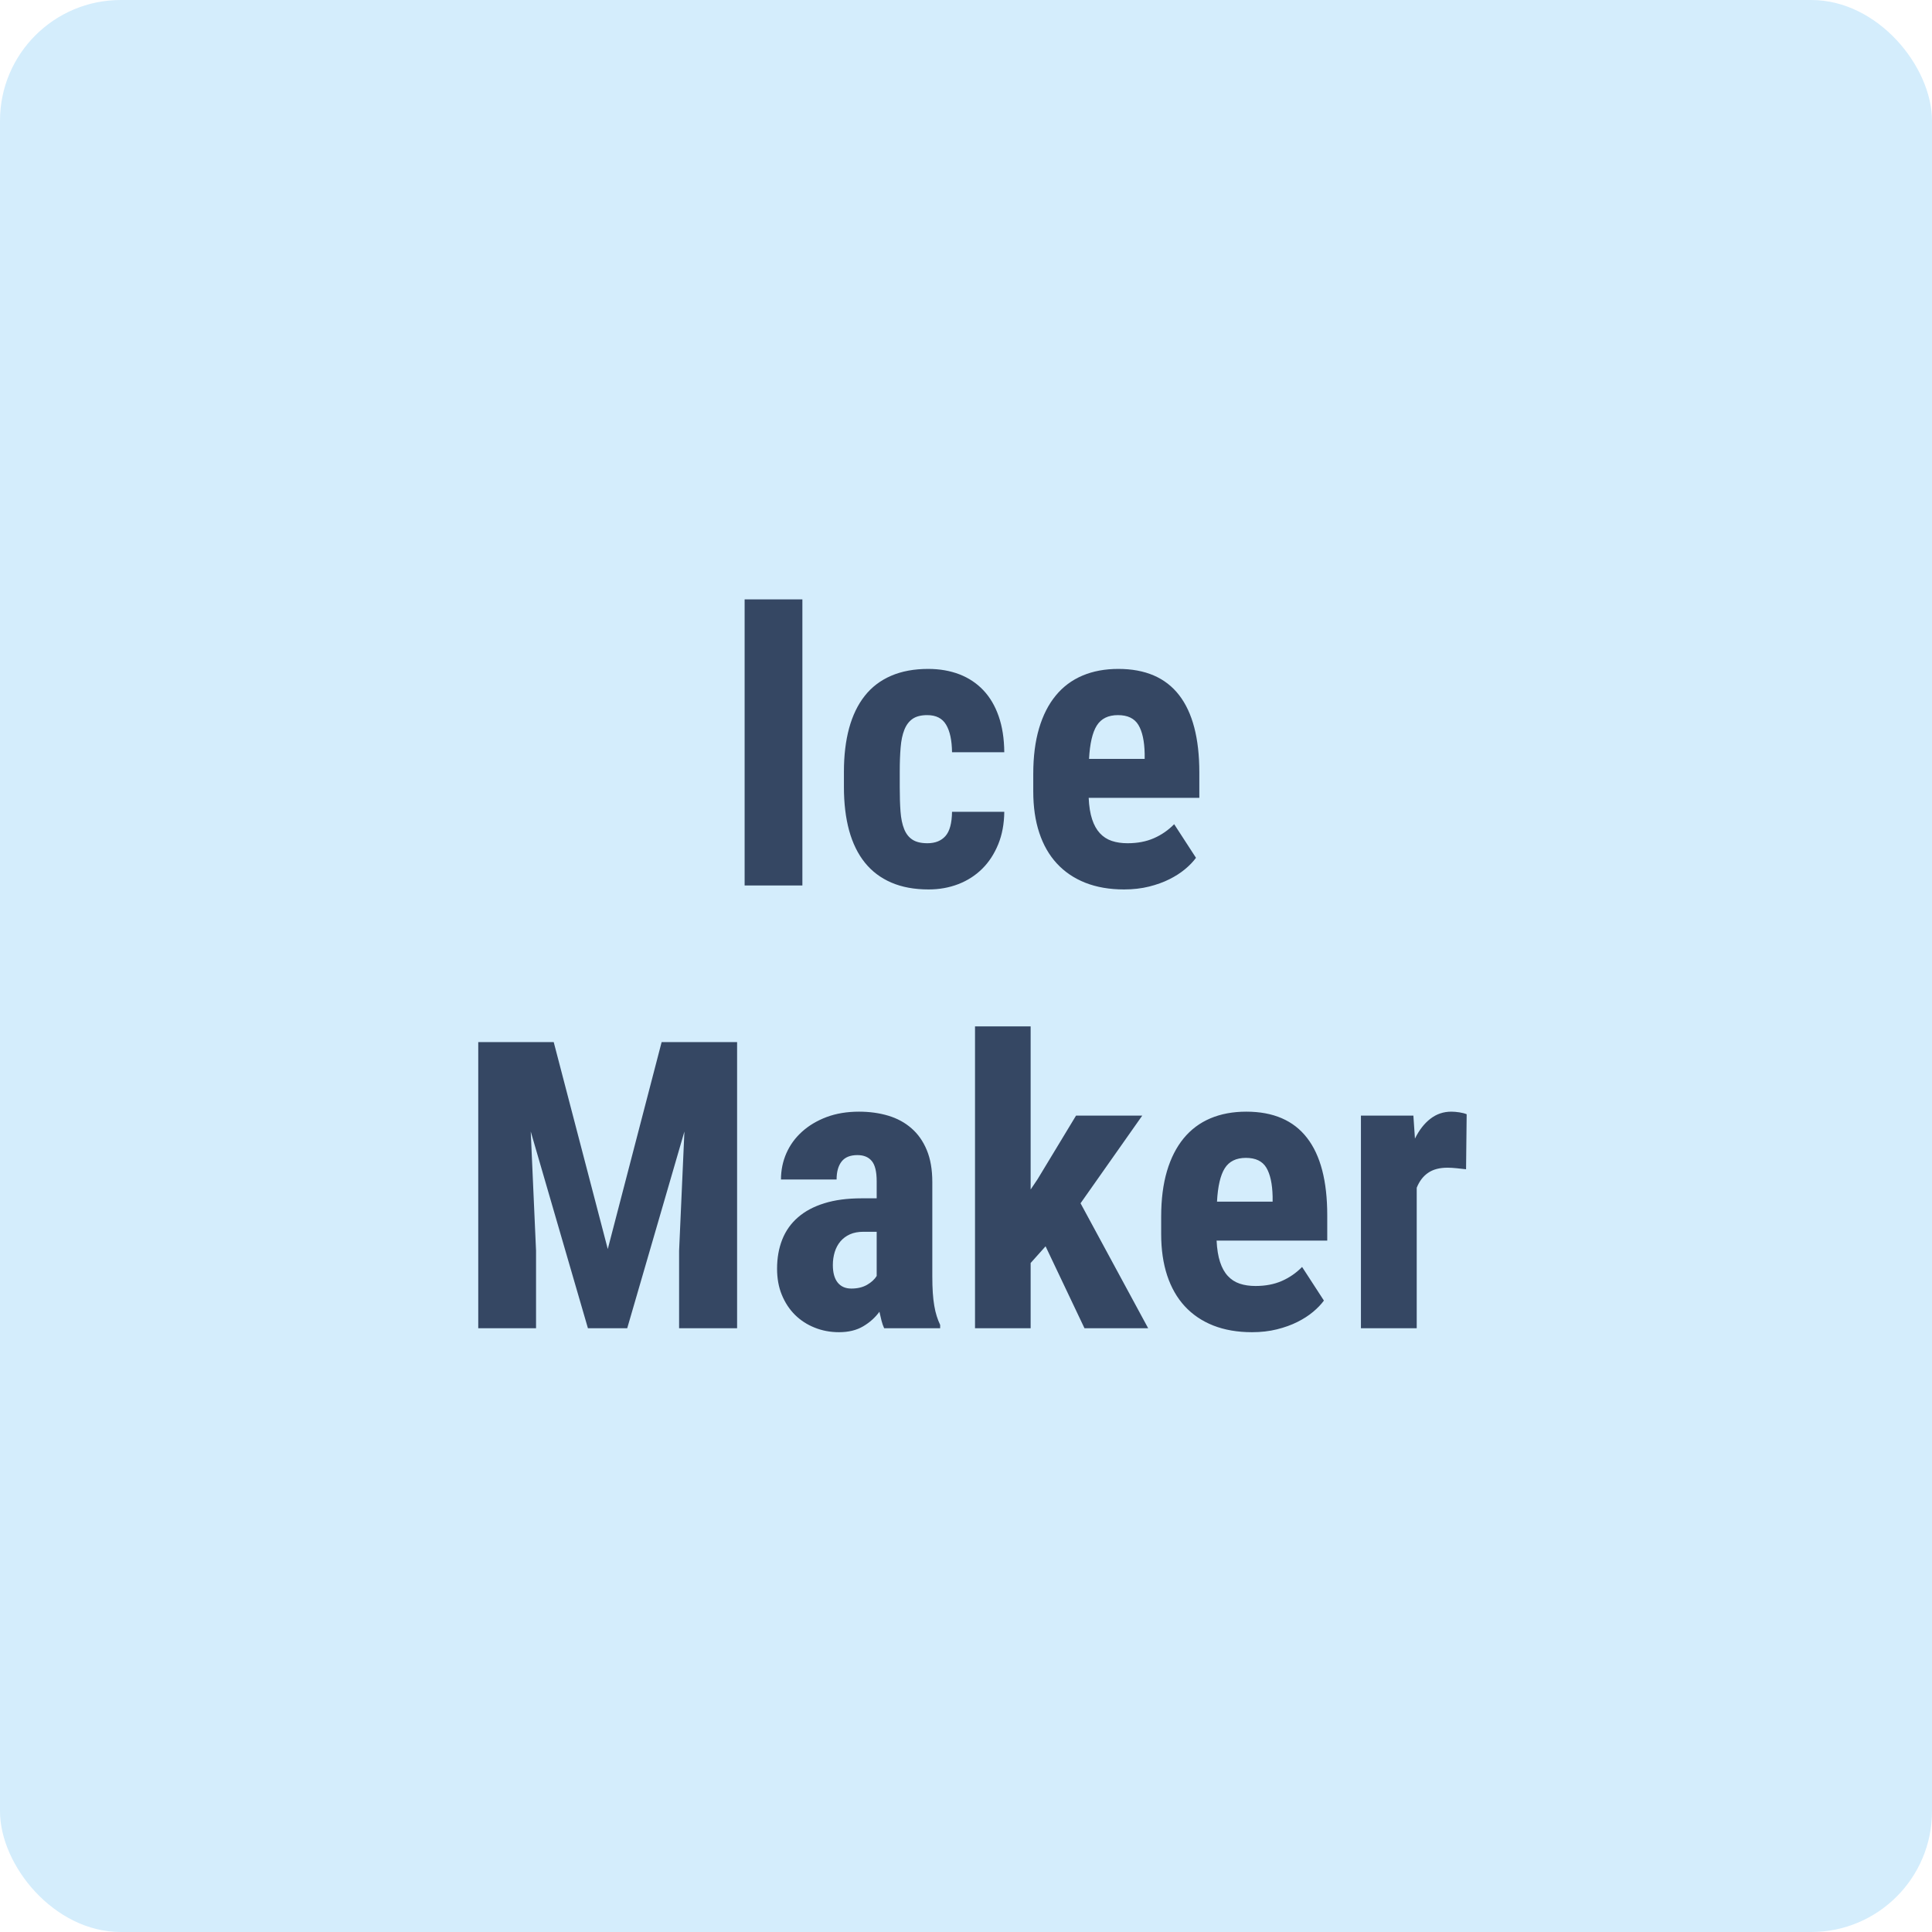
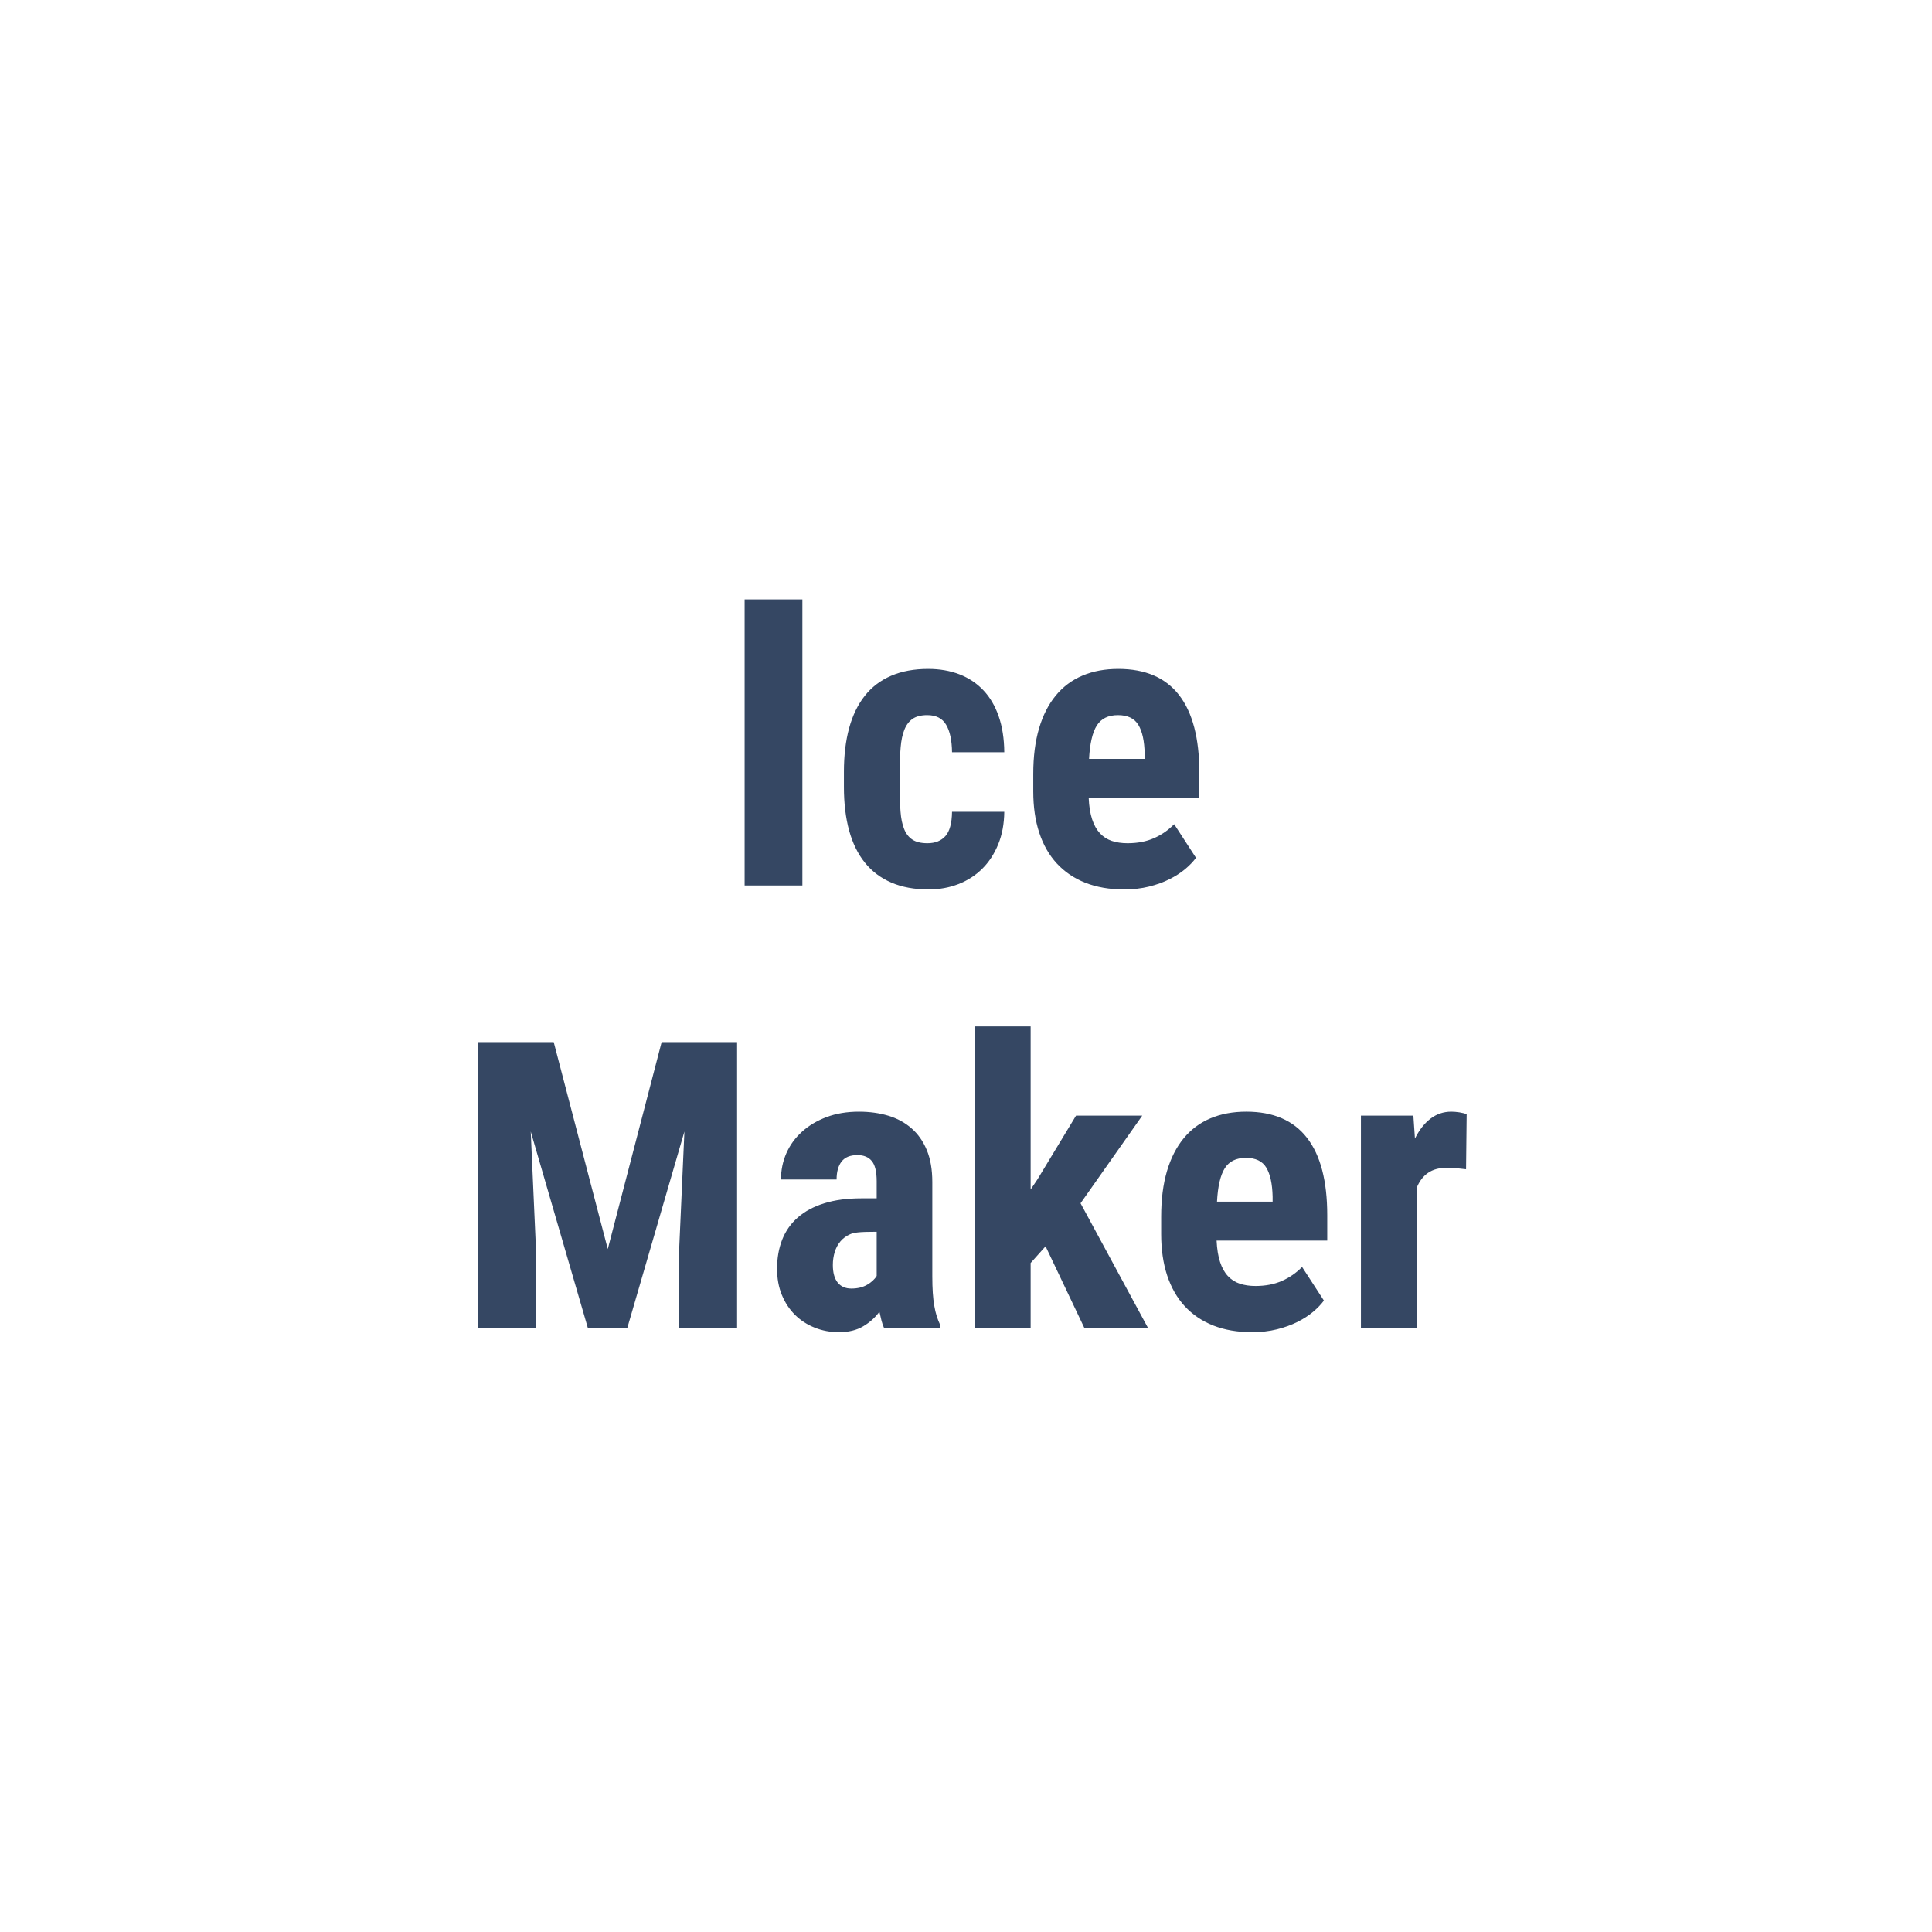
<svg xmlns="http://www.w3.org/2000/svg" width="48" height="48" viewBox="0 0 48 48">
  <g fill="none" fill-rule="evenodd">
-     <rect width="48" height="48" fill="#D4EDFC" rx="3" />
-     <path fill="#354763" fill-rule="nonzero" d="M19.935,22 L18.5,22 L18.5,14.891 L19.935,14.891 L19.935,22 Z M23.042,20.95 C23.234,20.95 23.383,20.891 23.489,20.772 C23.595,20.653 23.649,20.452 23.653,20.169 L24.951,20.169 C24.948,20.468 24.898,20.738 24.8,20.977 C24.702,21.216 24.57,21.419 24.402,21.585 C24.234,21.751 24.037,21.878 23.809,21.966 C23.581,22.054 23.335,22.098 23.072,22.098 C22.717,22.098 22.408,22.041 22.144,21.927 C21.88,21.813 21.661,21.648 21.487,21.431 C21.313,21.215 21.183,20.949 21.096,20.633 C21.01,20.317 20.967,19.957 20.967,19.554 L20.967,19.173 C20.967,18.769 21.01,18.409 21.096,18.091 C21.183,17.774 21.312,17.506 21.485,17.288 C21.657,17.07 21.875,16.904 22.139,16.79 C22.403,16.676 22.71,16.619 23.062,16.619 C23.345,16.619 23.603,16.664 23.836,16.753 C24.068,16.843 24.267,16.975 24.431,17.149 C24.596,17.323 24.723,17.539 24.812,17.796 C24.902,18.053 24.948,18.351 24.951,18.689 L23.653,18.689 C23.649,18.393 23.601,18.165 23.506,18.006 C23.412,17.846 23.255,17.767 23.037,17.767 C22.884,17.767 22.763,17.798 22.674,17.859 C22.584,17.921 22.516,18.012 22.469,18.13 C22.421,18.249 22.39,18.396 22.376,18.57 C22.361,18.744 22.354,18.945 22.354,19.173 L22.354,19.554 C22.354,19.785 22.36,19.987 22.373,20.162 C22.386,20.336 22.416,20.481 22.464,20.599 C22.511,20.716 22.58,20.804 22.671,20.862 C22.762,20.921 22.886,20.95 23.042,20.95 Z M27.926,22.098 C27.565,22.098 27.245,22.042 26.965,21.932 C26.685,21.821 26.449,21.661 26.257,21.453 C26.065,21.245 25.919,20.99 25.82,20.689 C25.72,20.388 25.671,20.045 25.671,19.661 L25.671,19.227 C25.671,18.797 25.719,18.42 25.815,18.096 C25.911,17.772 26.049,17.5 26.23,17.281 C26.41,17.061 26.632,16.896 26.894,16.785 C27.156,16.674 27.453,16.619 27.785,16.619 C28.455,16.619 28.958,16.836 29.294,17.269 C29.629,17.701 29.797,18.343 29.797,19.192 L29.797,19.822 L27.048,19.822 C27.057,20.034 27.086,20.211 27.133,20.354 C27.18,20.498 27.245,20.613 27.326,20.701 C27.407,20.789 27.506,20.853 27.621,20.892 C27.737,20.931 27.868,20.95 28.014,20.95 C28.259,20.95 28.476,20.909 28.666,20.826 C28.857,20.743 29.025,20.626 29.172,20.477 L29.714,21.312 C29.645,21.406 29.556,21.5 29.445,21.592 C29.334,21.685 29.204,21.769 29.054,21.844 C28.905,21.919 28.735,21.98 28.547,22.027 C28.358,22.074 28.151,22.098 27.926,22.098 Z M27.775,17.767 C27.534,17.767 27.359,17.853 27.25,18.025 C27.141,18.198 27.077,18.475 27.057,18.855 L28.439,18.855 L28.439,18.729 C28.433,18.413 28.381,18.174 28.283,18.011 C28.185,17.848 28.016,17.767 27.775,17.767 Z M13.757,25.891 L15.1,31.032 L16.438,25.891 L18.313,25.891 L18.313,33 L16.872,33 L16.872,31.076 L17.004,28.112 L15.583,33 L14.607,33 L13.186,28.112 L13.318,31.076 L13.318,33 L11.882,33 L11.882,25.891 L13.757,25.891 Z M21.967,33 C21.941,32.945 21.919,32.882 21.901,32.812 C21.883,32.742 21.866,32.668 21.849,32.59 C21.745,32.733 21.611,32.854 21.447,32.951 C21.282,33.049 21.081,33.098 20.844,33.098 C20.629,33.098 20.428,33.06 20.241,32.985 C20.053,32.91 19.891,32.805 19.752,32.668 C19.614,32.531 19.505,32.366 19.425,32.172 C19.345,31.979 19.306,31.761 19.306,31.521 C19.306,31.254 19.349,31.012 19.435,30.795 C19.521,30.579 19.651,30.395 19.826,30.244 C20,30.092 20.218,29.976 20.48,29.895 C20.742,29.813 21.05,29.772 21.405,29.772 L21.781,29.772 L21.781,29.348 C21.781,29.11 21.74,28.942 21.659,28.845 C21.578,28.747 21.459,28.698 21.303,28.698 C21.124,28.698 20.993,28.751 20.91,28.857 C20.827,28.963 20.785,29.112 20.785,29.304 L19.403,29.304 C19.403,29.073 19.448,28.855 19.537,28.652 C19.627,28.448 19.756,28.27 19.926,28.117 C20.095,27.964 20.298,27.843 20.536,27.753 C20.774,27.664 21.042,27.619 21.342,27.619 C21.605,27.619 21.848,27.653 22.069,27.719 C22.291,27.786 22.483,27.89 22.645,28.032 C22.808,28.173 22.935,28.354 23.026,28.574 C23.117,28.793 23.163,29.058 23.163,29.367 L23.163,31.711 C23.163,31.864 23.167,32 23.175,32.119 C23.183,32.237 23.195,32.345 23.212,32.441 C23.228,32.537 23.248,32.623 23.273,32.7 C23.297,32.776 23.326,32.849 23.358,32.917 L23.358,33 L21.967,33 Z M21.151,32.014 C21.304,32.014 21.434,31.983 21.542,31.921 C21.649,31.859 21.729,31.786 21.781,31.701 L21.781,30.603 L21.454,30.603 C21.324,30.603 21.211,30.624 21.117,30.666 C21.023,30.708 20.944,30.767 20.88,30.842 C20.817,30.917 20.77,31.005 20.739,31.105 C20.708,31.206 20.692,31.314 20.692,31.428 C20.692,31.62 20.732,31.765 20.812,31.865 C20.892,31.964 21.005,32.014 21.151,32.014 Z M25.977,30.964 L25.606,31.379 L25.606,33 L24.224,33 L24.224,25.5 L25.606,25.5 L25.606,29.553 L25.777,29.299 L26.734,27.717 L28.379,27.717 L26.846,29.895 L28.526,33 L26.944,33 L25.977,30.964 Z M31.105,33.098 C30.744,33.098 30.423,33.042 30.143,32.932 C29.863,32.821 29.627,32.661 29.435,32.453 C29.243,32.245 29.098,31.99 28.998,31.689 C28.899,31.388 28.849,31.045 28.849,30.661 L28.849,30.227 C28.849,29.797 28.897,29.42 28.993,29.096 C29.089,28.772 29.228,28.5 29.408,28.281 C29.589,28.061 29.81,27.896 30.072,27.785 C30.335,27.674 30.632,27.619 30.964,27.619 C31.634,27.619 32.137,27.836 32.472,28.269 C32.808,28.701 32.975,29.343 32.975,30.192 L32.975,30.822 L30.226,30.822 C30.236,31.034 30.265,31.211 30.312,31.354 C30.359,31.498 30.423,31.613 30.505,31.701 C30.586,31.789 30.684,31.853 30.8,31.892 C30.916,31.931 31.047,31.95 31.193,31.95 C31.437,31.95 31.655,31.909 31.845,31.826 C32.035,31.743 32.204,31.626 32.35,31.477 L32.892,32.312 C32.824,32.406 32.734,32.5 32.624,32.592 C32.513,32.685 32.383,32.769 32.233,32.844 C32.083,32.919 31.914,32.98 31.725,33.027 C31.537,33.074 31.33,33.098 31.105,33.098 Z M30.954,28.767 C30.713,28.767 30.538,28.853 30.429,29.025 C30.32,29.198 30.256,29.475 30.236,29.855 L31.618,29.855 L31.618,29.729 C31.611,29.413 31.559,29.174 31.462,29.011 C31.364,28.848 31.195,28.767 30.954,28.767 Z M36.424,29.05 C36.362,29.043 36.286,29.035 36.197,29.025 C36.107,29.016 36.03,29.011 35.965,29.011 C35.766,29.011 35.605,29.053 35.482,29.138 C35.358,29.222 35.264,29.346 35.198,29.509 L35.198,33 L33.812,33 L33.812,27.717 L35.115,27.717 L35.154,28.288 C35.259,28.076 35.386,27.912 35.538,27.795 C35.689,27.678 35.862,27.619 36.058,27.619 C36.12,27.619 36.187,27.625 36.26,27.636 C36.334,27.648 36.393,27.663 36.439,27.683 L36.424,29.05 Z" />
+     <path fill="#354763" fill-rule="nonzero" d="M19.935,22 L18.5,22 L18.5,14.891 L19.935,14.891 L19.935,22 Z M23.042,20.95 C23.234,20.95 23.383,20.891 23.489,20.772 C23.595,20.653 23.649,20.452 23.653,20.169 L24.951,20.169 C24.948,20.468 24.898,20.738 24.8,20.977 C24.702,21.216 24.57,21.419 24.402,21.585 C24.234,21.751 24.037,21.878 23.809,21.966 C23.581,22.054 23.335,22.098 23.072,22.098 C22.717,22.098 22.408,22.041 22.144,21.927 C21.88,21.813 21.661,21.648 21.487,21.431 C21.313,21.215 21.183,20.949 21.096,20.633 C21.01,20.317 20.967,19.957 20.967,19.554 L20.967,19.173 C20.967,18.769 21.01,18.409 21.096,18.091 C21.183,17.774 21.312,17.506 21.485,17.288 C21.657,17.07 21.875,16.904 22.139,16.79 C22.403,16.676 22.71,16.619 23.062,16.619 C23.345,16.619 23.603,16.664 23.836,16.753 C24.068,16.843 24.267,16.975 24.431,17.149 C24.596,17.323 24.723,17.539 24.812,17.796 C24.902,18.053 24.948,18.351 24.951,18.689 L23.653,18.689 C23.649,18.393 23.601,18.165 23.506,18.006 C23.412,17.846 23.255,17.767 23.037,17.767 C22.884,17.767 22.763,17.798 22.674,17.859 C22.584,17.921 22.516,18.012 22.469,18.13 C22.421,18.249 22.39,18.396 22.376,18.57 C22.361,18.744 22.354,18.945 22.354,19.173 L22.354,19.554 C22.354,19.785 22.36,19.987 22.373,20.162 C22.386,20.336 22.416,20.481 22.464,20.599 C22.511,20.716 22.58,20.804 22.671,20.862 C22.762,20.921 22.886,20.95 23.042,20.95 Z M27.926,22.098 C27.565,22.098 27.245,22.042 26.965,21.932 C26.685,21.821 26.449,21.661 26.257,21.453 C26.065,21.245 25.919,20.99 25.82,20.689 C25.72,20.388 25.671,20.045 25.671,19.661 L25.671,19.227 C25.671,18.797 25.719,18.42 25.815,18.096 C25.911,17.772 26.049,17.5 26.23,17.281 C26.41,17.061 26.632,16.896 26.894,16.785 C27.156,16.674 27.453,16.619 27.785,16.619 C28.455,16.619 28.958,16.836 29.294,17.269 C29.629,17.701 29.797,18.343 29.797,19.192 L29.797,19.822 L27.048,19.822 C27.057,20.034 27.086,20.211 27.133,20.354 C27.18,20.498 27.245,20.613 27.326,20.701 C27.407,20.789 27.506,20.853 27.621,20.892 C27.737,20.931 27.868,20.95 28.014,20.95 C28.259,20.95 28.476,20.909 28.666,20.826 C28.857,20.743 29.025,20.626 29.172,20.477 L29.714,21.312 C29.645,21.406 29.556,21.5 29.445,21.592 C29.334,21.685 29.204,21.769 29.054,21.844 C28.905,21.919 28.735,21.98 28.547,22.027 C28.358,22.074 28.151,22.098 27.926,22.098 Z M27.775,17.767 C27.534,17.767 27.359,17.853 27.25,18.025 C27.141,18.198 27.077,18.475 27.057,18.855 L28.439,18.855 L28.439,18.729 C28.433,18.413 28.381,18.174 28.283,18.011 C28.185,17.848 28.016,17.767 27.775,17.767 Z M13.757,25.891 L15.1,31.032 L16.438,25.891 L18.313,25.891 L18.313,33 L16.872,33 L16.872,31.076 L17.004,28.112 L15.583,33 L14.607,33 L13.186,28.112 L13.318,31.076 L13.318,33 L11.882,33 L11.882,25.891 L13.757,25.891 Z M21.967,33 C21.941,32.945 21.919,32.882 21.901,32.812 C21.883,32.742 21.866,32.668 21.849,32.59 C21.745,32.733 21.611,32.854 21.447,32.951 C21.282,33.049 21.081,33.098 20.844,33.098 C20.629,33.098 20.428,33.06 20.241,32.985 C20.053,32.91 19.891,32.805 19.752,32.668 C19.614,32.531 19.505,32.366 19.425,32.172 C19.345,31.979 19.306,31.761 19.306,31.521 C19.306,31.254 19.349,31.012 19.435,30.795 C19.521,30.579 19.651,30.395 19.826,30.244 C20,30.092 20.218,29.976 20.48,29.895 C20.742,29.813 21.05,29.772 21.405,29.772 L21.781,29.772 L21.781,29.348 C21.781,29.11 21.74,28.942 21.659,28.845 C21.578,28.747 21.459,28.698 21.303,28.698 C21.124,28.698 20.993,28.751 20.91,28.857 C20.827,28.963 20.785,29.112 20.785,29.304 L19.403,29.304 C19.403,29.073 19.448,28.855 19.537,28.652 C19.627,28.448 19.756,28.27 19.926,28.117 C20.095,27.964 20.298,27.843 20.536,27.753 C20.774,27.664 21.042,27.619 21.342,27.619 C21.605,27.619 21.848,27.653 22.069,27.719 C22.291,27.786 22.483,27.89 22.645,28.032 C22.808,28.173 22.935,28.354 23.026,28.574 C23.117,28.793 23.163,29.058 23.163,29.367 L23.163,31.711 C23.163,31.864 23.167,32 23.175,32.119 C23.183,32.237 23.195,32.345 23.212,32.441 C23.228,32.537 23.248,32.623 23.273,32.7 C23.297,32.776 23.326,32.849 23.358,32.917 L23.358,33 L21.967,33 Z M21.151,32.014 C21.304,32.014 21.434,31.983 21.542,31.921 C21.649,31.859 21.729,31.786 21.781,31.701 L21.781,30.603 C21.324,30.603 21.211,30.624 21.117,30.666 C21.023,30.708 20.944,30.767 20.88,30.842 C20.817,30.917 20.77,31.005 20.739,31.105 C20.708,31.206 20.692,31.314 20.692,31.428 C20.692,31.62 20.732,31.765 20.812,31.865 C20.892,31.964 21.005,32.014 21.151,32.014 Z M25.977,30.964 L25.606,31.379 L25.606,33 L24.224,33 L24.224,25.5 L25.606,25.5 L25.606,29.553 L25.777,29.299 L26.734,27.717 L28.379,27.717 L26.846,29.895 L28.526,33 L26.944,33 L25.977,30.964 Z M31.105,33.098 C30.744,33.098 30.423,33.042 30.143,32.932 C29.863,32.821 29.627,32.661 29.435,32.453 C29.243,32.245 29.098,31.99 28.998,31.689 C28.899,31.388 28.849,31.045 28.849,30.661 L28.849,30.227 C28.849,29.797 28.897,29.42 28.993,29.096 C29.089,28.772 29.228,28.5 29.408,28.281 C29.589,28.061 29.81,27.896 30.072,27.785 C30.335,27.674 30.632,27.619 30.964,27.619 C31.634,27.619 32.137,27.836 32.472,28.269 C32.808,28.701 32.975,29.343 32.975,30.192 L32.975,30.822 L30.226,30.822 C30.236,31.034 30.265,31.211 30.312,31.354 C30.359,31.498 30.423,31.613 30.505,31.701 C30.586,31.789 30.684,31.853 30.8,31.892 C30.916,31.931 31.047,31.95 31.193,31.95 C31.437,31.95 31.655,31.909 31.845,31.826 C32.035,31.743 32.204,31.626 32.35,31.477 L32.892,32.312 C32.824,32.406 32.734,32.5 32.624,32.592 C32.513,32.685 32.383,32.769 32.233,32.844 C32.083,32.919 31.914,32.98 31.725,33.027 C31.537,33.074 31.33,33.098 31.105,33.098 Z M30.954,28.767 C30.713,28.767 30.538,28.853 30.429,29.025 C30.32,29.198 30.256,29.475 30.236,29.855 L31.618,29.855 L31.618,29.729 C31.611,29.413 31.559,29.174 31.462,29.011 C31.364,28.848 31.195,28.767 30.954,28.767 Z M36.424,29.05 C36.362,29.043 36.286,29.035 36.197,29.025 C36.107,29.016 36.03,29.011 35.965,29.011 C35.766,29.011 35.605,29.053 35.482,29.138 C35.358,29.222 35.264,29.346 35.198,29.509 L35.198,33 L33.812,33 L33.812,27.717 L35.115,27.717 L35.154,28.288 C35.259,28.076 35.386,27.912 35.538,27.795 C35.689,27.678 35.862,27.619 36.058,27.619 C36.12,27.619 36.187,27.625 36.26,27.636 C36.334,27.648 36.393,27.663 36.439,27.683 L36.424,29.05 Z" />
  </g>
</svg>